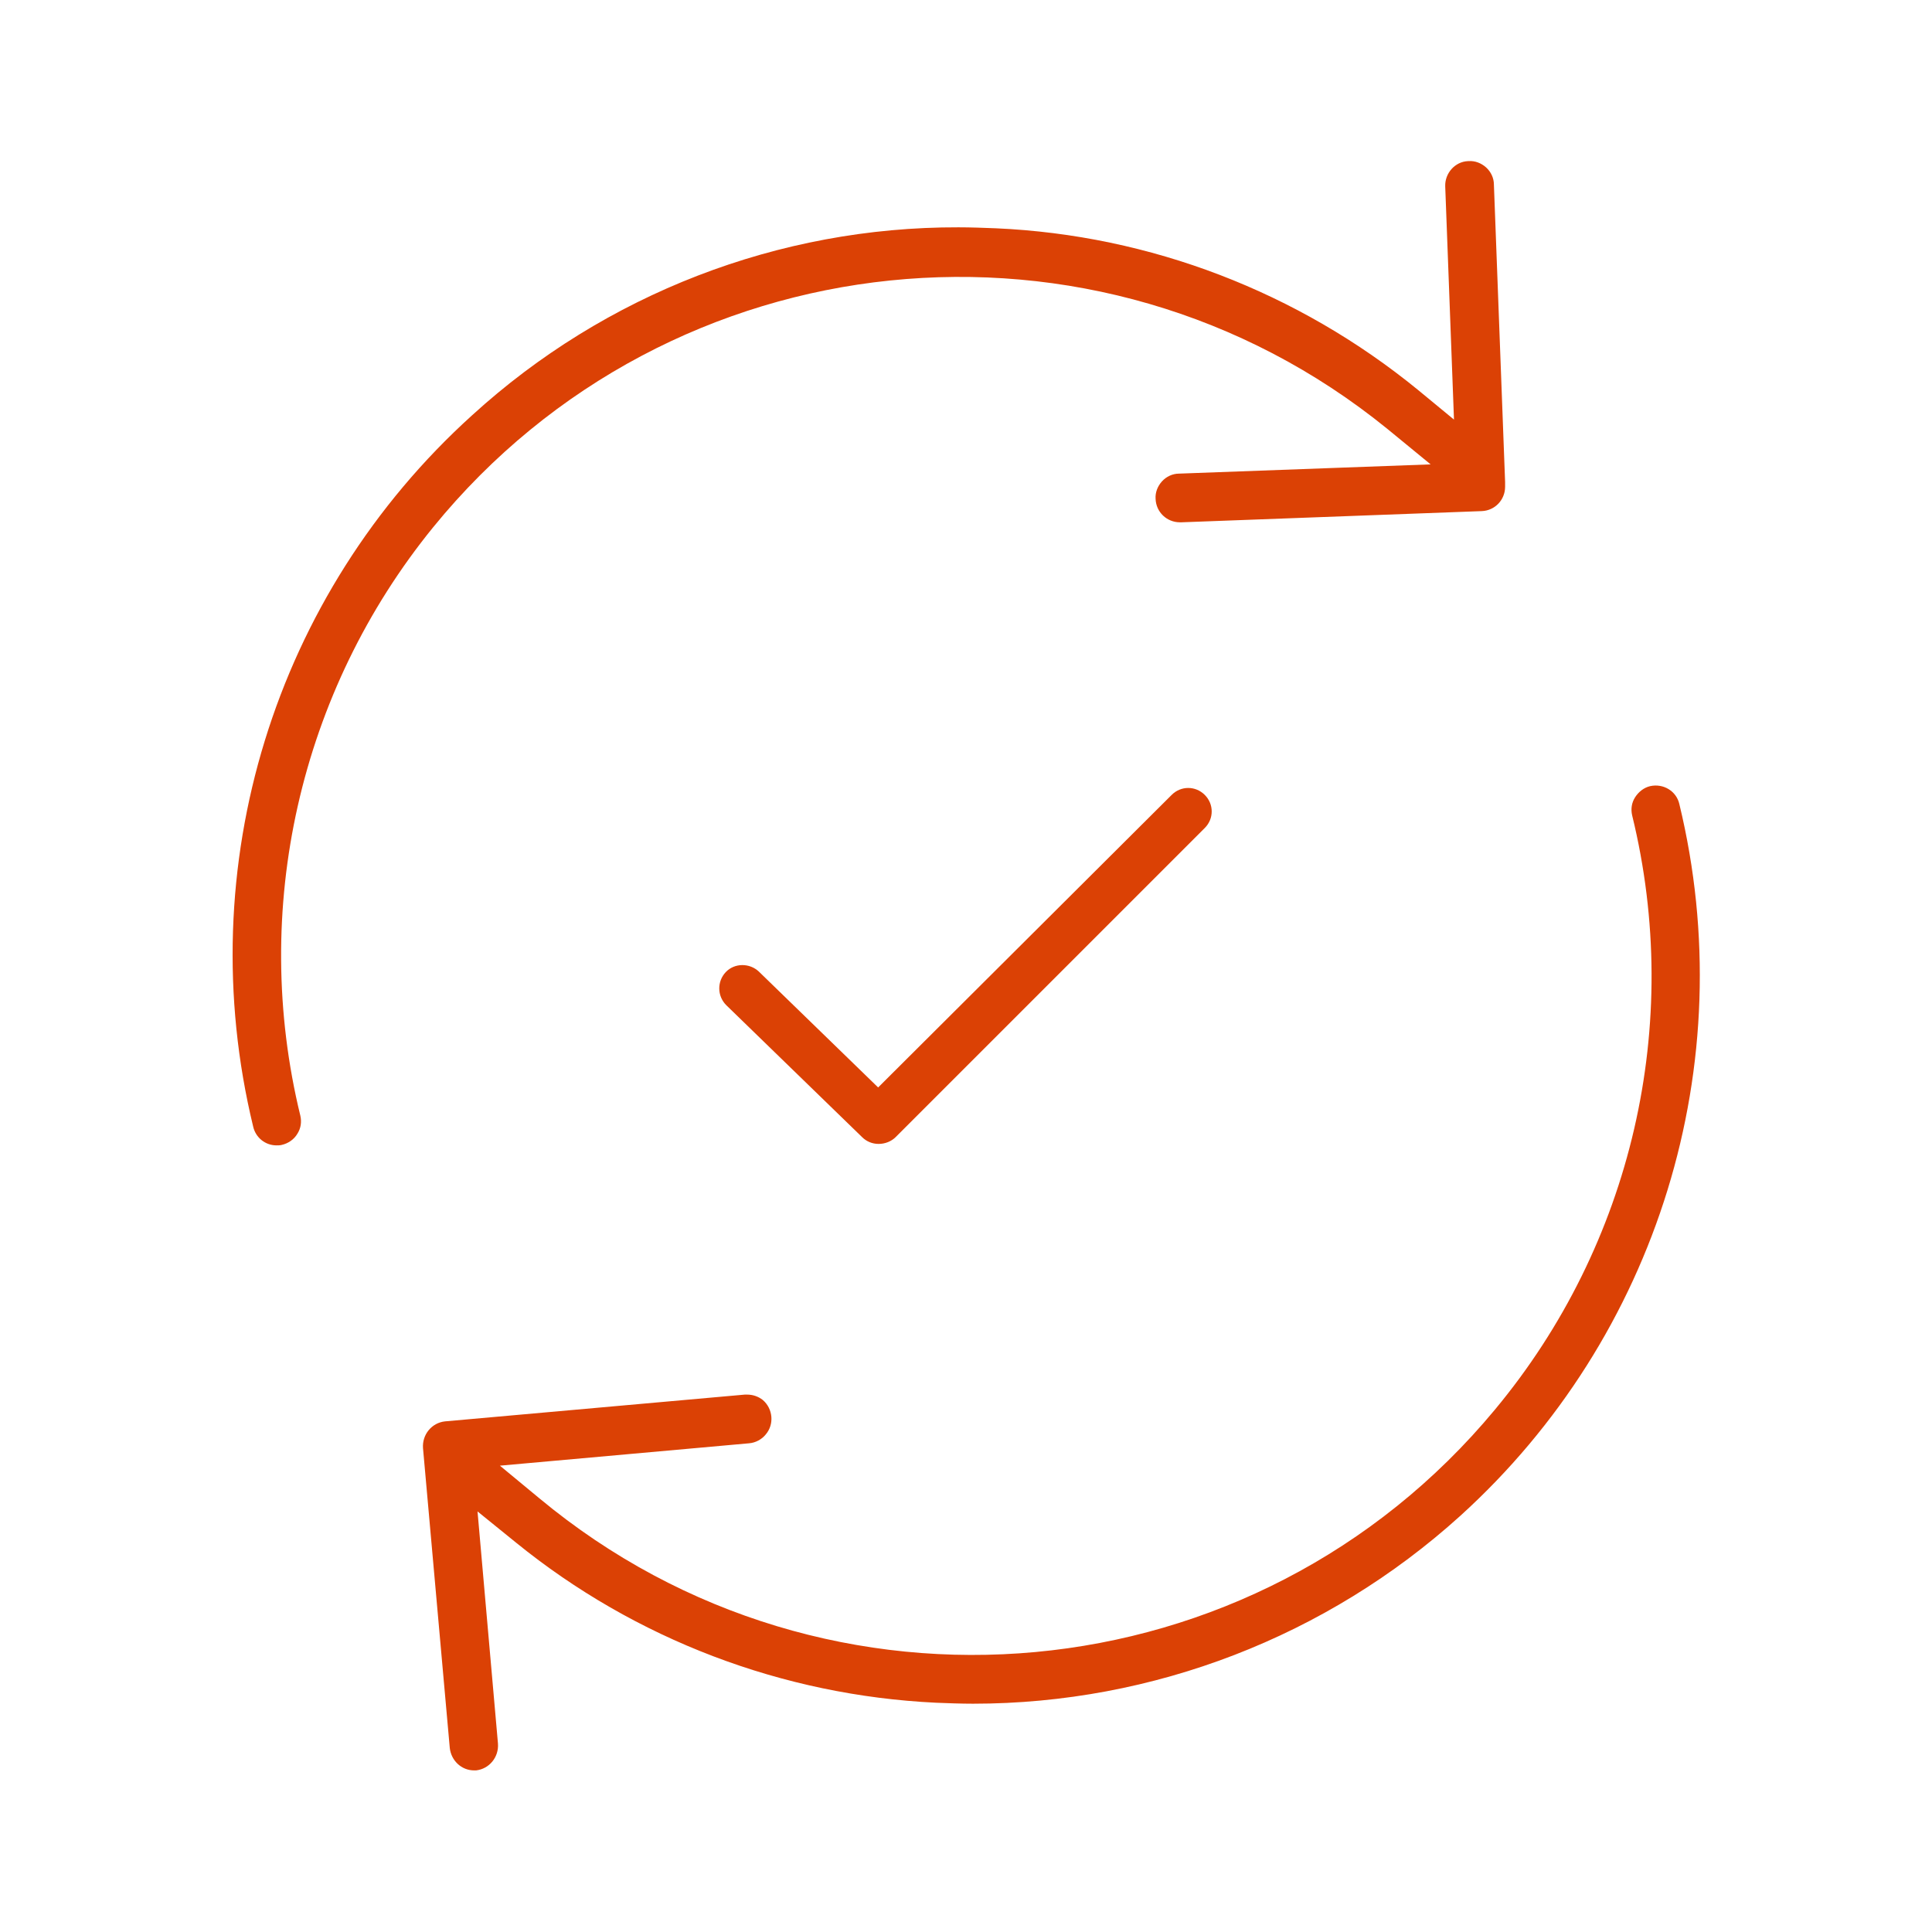
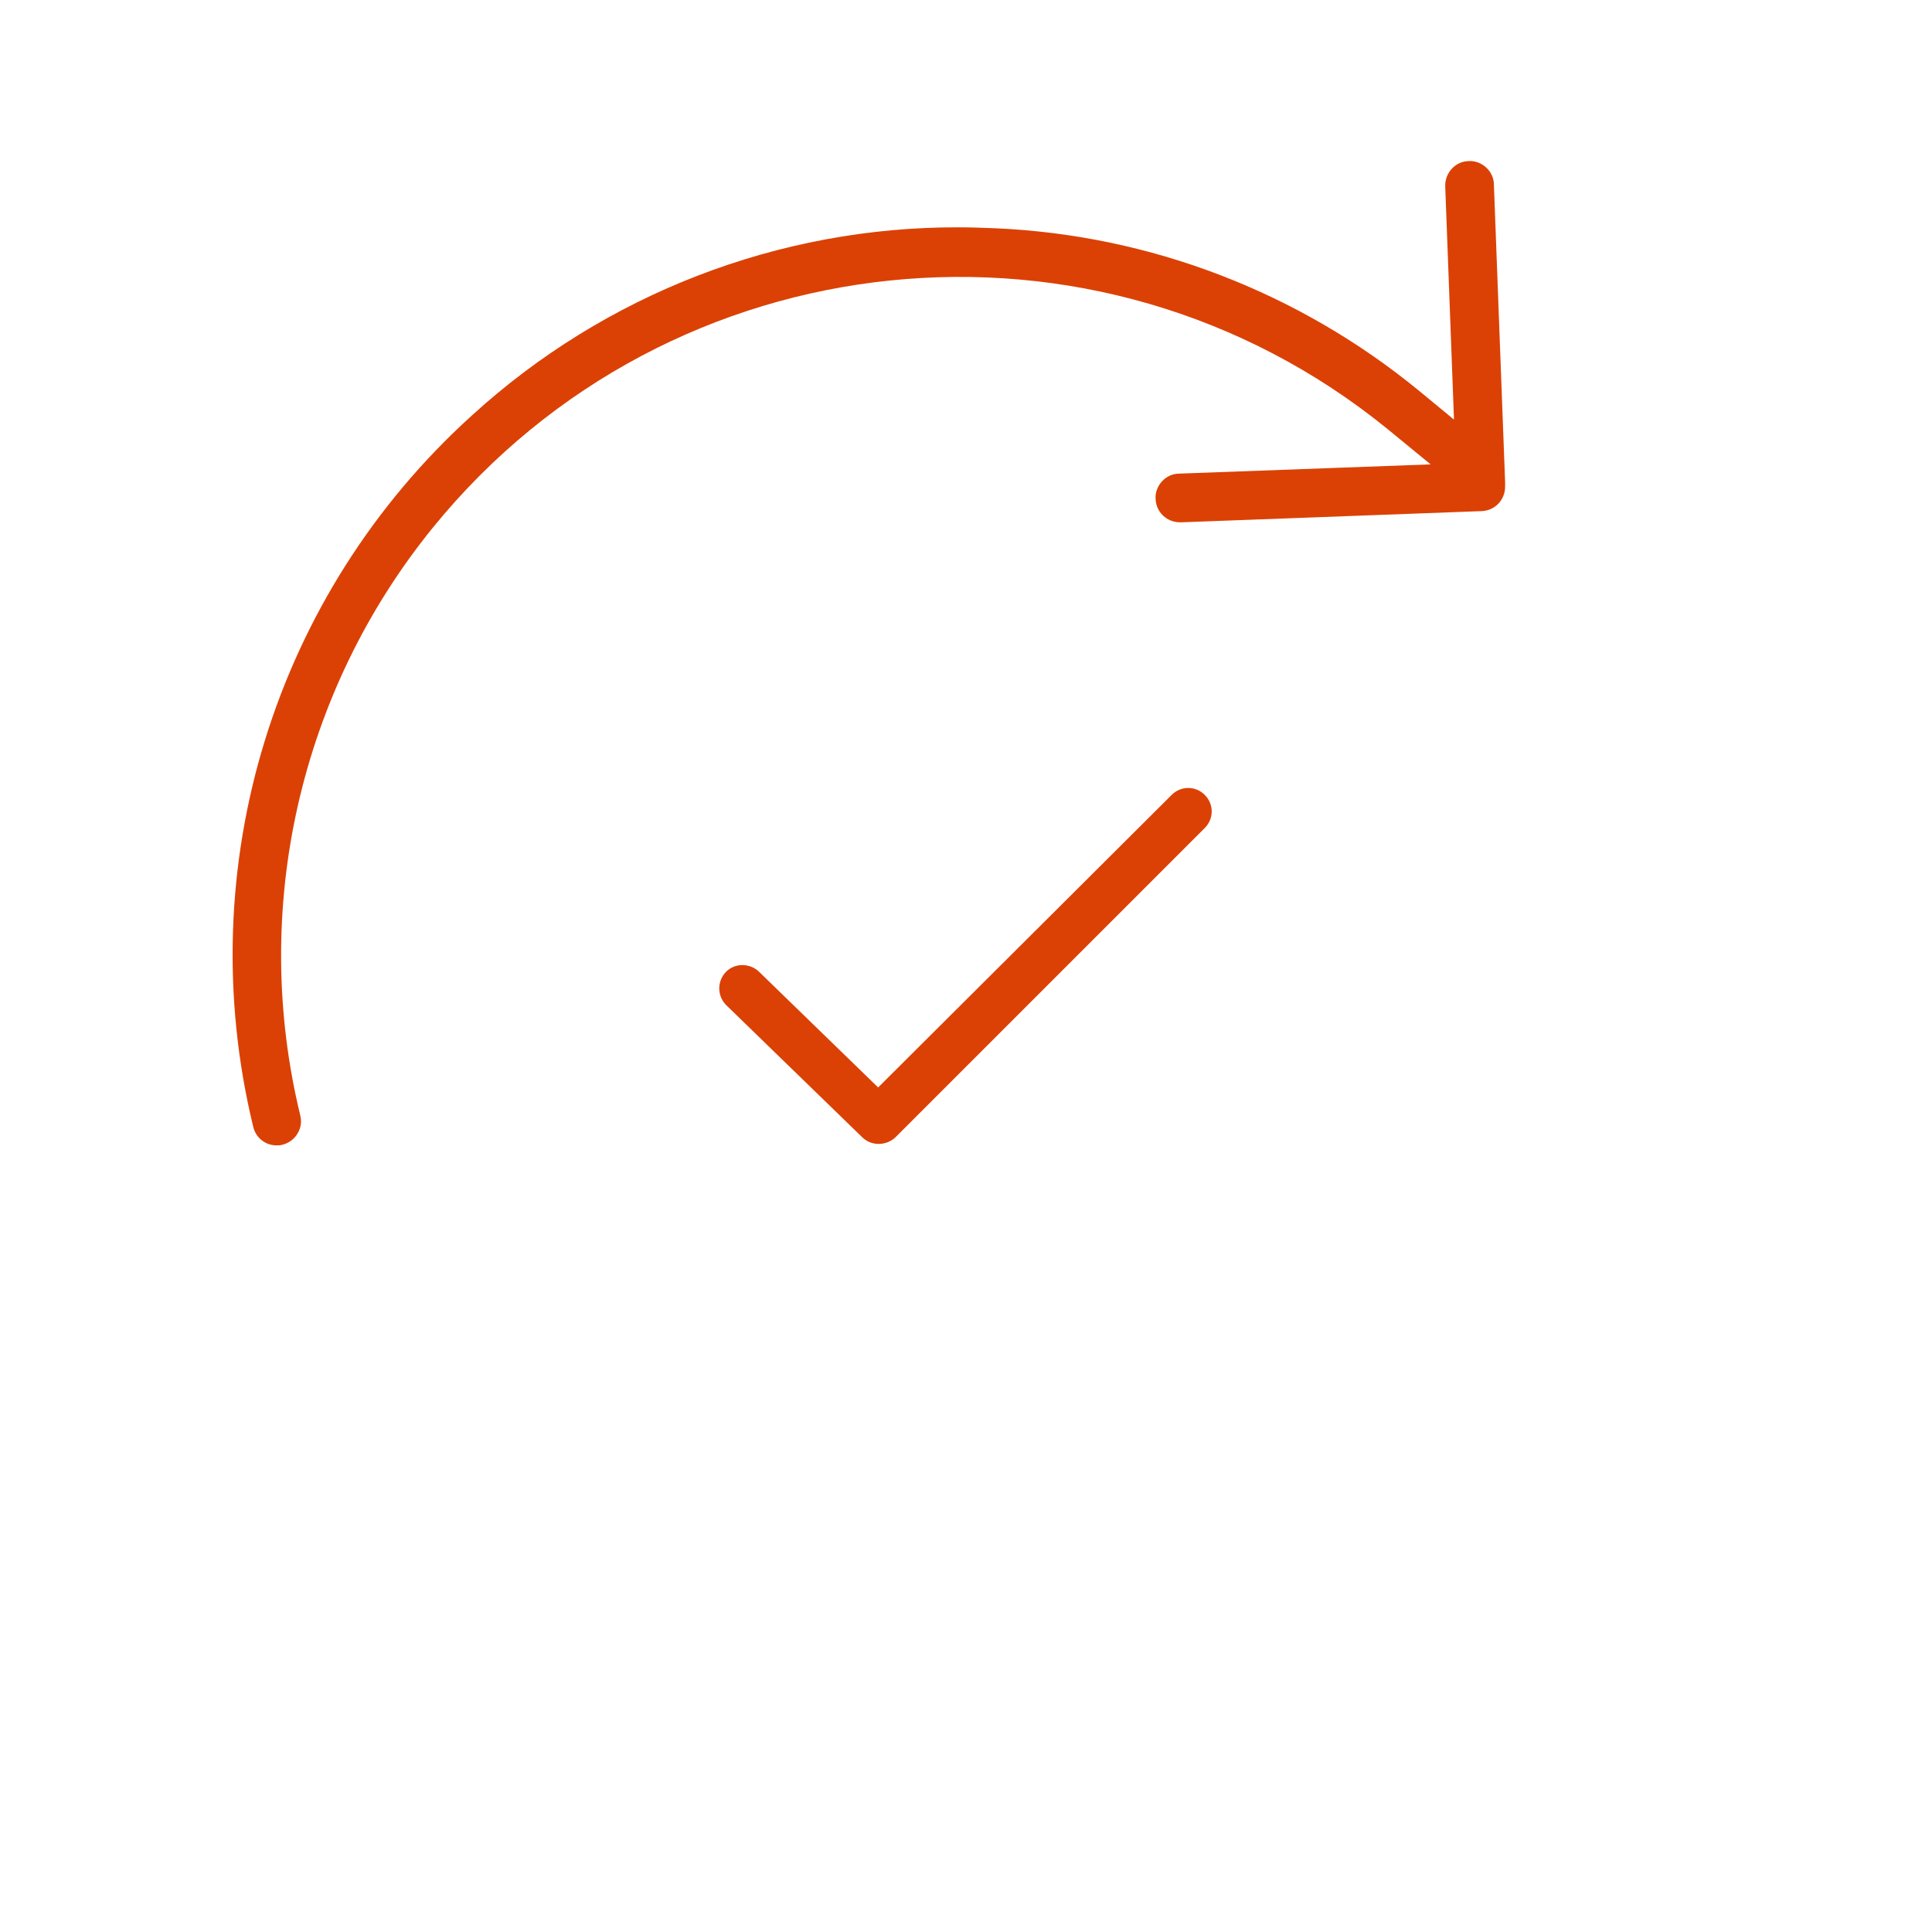
<svg xmlns="http://www.w3.org/2000/svg" version="1.1" id="Calque_1" x="0px" y="0px" viewBox="0 0 396.9 396.9" style="enable-background:new 0 0 396.9 396.9;" xml:space="preserve">
  <style type="text/css">
	.st0{fill:none;}
	.st1{fill:#DB4105;}
</style>
  <g id="Calque_2_1_">
    <g id="Final-icons">
-       <rect class="st0" width="396.9" height="396.9" />
      <path class="st1" d="M309.2,99v1c0,2.7-2.1,4.9-4.8,5l-61.7,2.3h-0.3c-2.7,0-4.9-2.1-5-4.8c-0.1-1.3,0.4-2.6,1.3-3.6    c0.9-1,2.2-1.6,3.5-1.6l51.7-1.9l-8.9-7.3C225.3,39.6,137.6,48.6,89,108.3c-27.5,33.8-37.6,78.6-27.3,120.9    c0.3,1.3,0.1,2.6-0.6,3.7c-0.7,1.2-1.9,2-3.2,2.3c-0.4,0.1-0.7,0.1-1.1,0.1c-2.3,0-4.3-1.6-4.8-3.9c-12.9-53.3,4.3-109.3,45-146.1    c27.3-24.9,63-38.7,99.9-38.6c2.6,0,5.1,0.1,7.7,0.2c31.7,1.4,62.1,13.1,86.7,33.2l7.4,6.1l-1.8-47.9c-0.1-2.7,2-5.1,4.7-5.2    c0,0,0,0,0.1,0c1.3-0.1,2.6,0.4,3.6,1.3c1,0.9,1.6,2.2,1.6,3.5L309.2,99z" />
-       <path class="st1" d="M300,311.4c-27.4,24.8-63.1,38.6-100.1,38.6c-2.5,0-5.1-0.1-7.6-0.2c-31.5-1.5-61.8-13-86.3-32.9l-7.9-6.4    l4.2,47.7c0.2,2.8-1.8,5.2-4.5,5.5l-0.4,0c-2.6,0-4.7-2-5-4.6l-5.5-61.6c-0.2-2.8,1.8-5.2,4.5-5.5l61.6-5.5h0.5    c1.2,0,2.3,0.4,3.2,1.1c2.1,1.8,2.4,5,0.6,7.1c-0.8,1-2.1,1.7-3.4,1.8l-51.2,4.6l8.1,6.7c59.2,49.2,147.1,41.1,196.3-18.2    c28.2-33.9,38.7-79.2,28.2-122.1c-0.3-1.3-0.1-2.6,0.6-3.7c0.7-1.1,1.8-2,3.1-2.3c2.7-0.6,5.4,1,6,3.7    C357.9,218.5,340.6,274.6,300,311.4z" />
      <path class="st1" d="M180.5,235c-1.3,0-2.5-0.5-3.4-1.4l-27.9-27.1c-1.9-1.9-1.9-4.9-0.1-6.8s4.9-1.9,6.8-0.1l24.5,23.8l60.3-60.1    c1.9-1.9,4.9-1.9,6.8,0c1.9,1.9,1.9,4.9,0,6.8l0,0L184,233.6C183.1,234.5,181.8,235,180.5,235z" />
    </g>
  </g>
</svg>